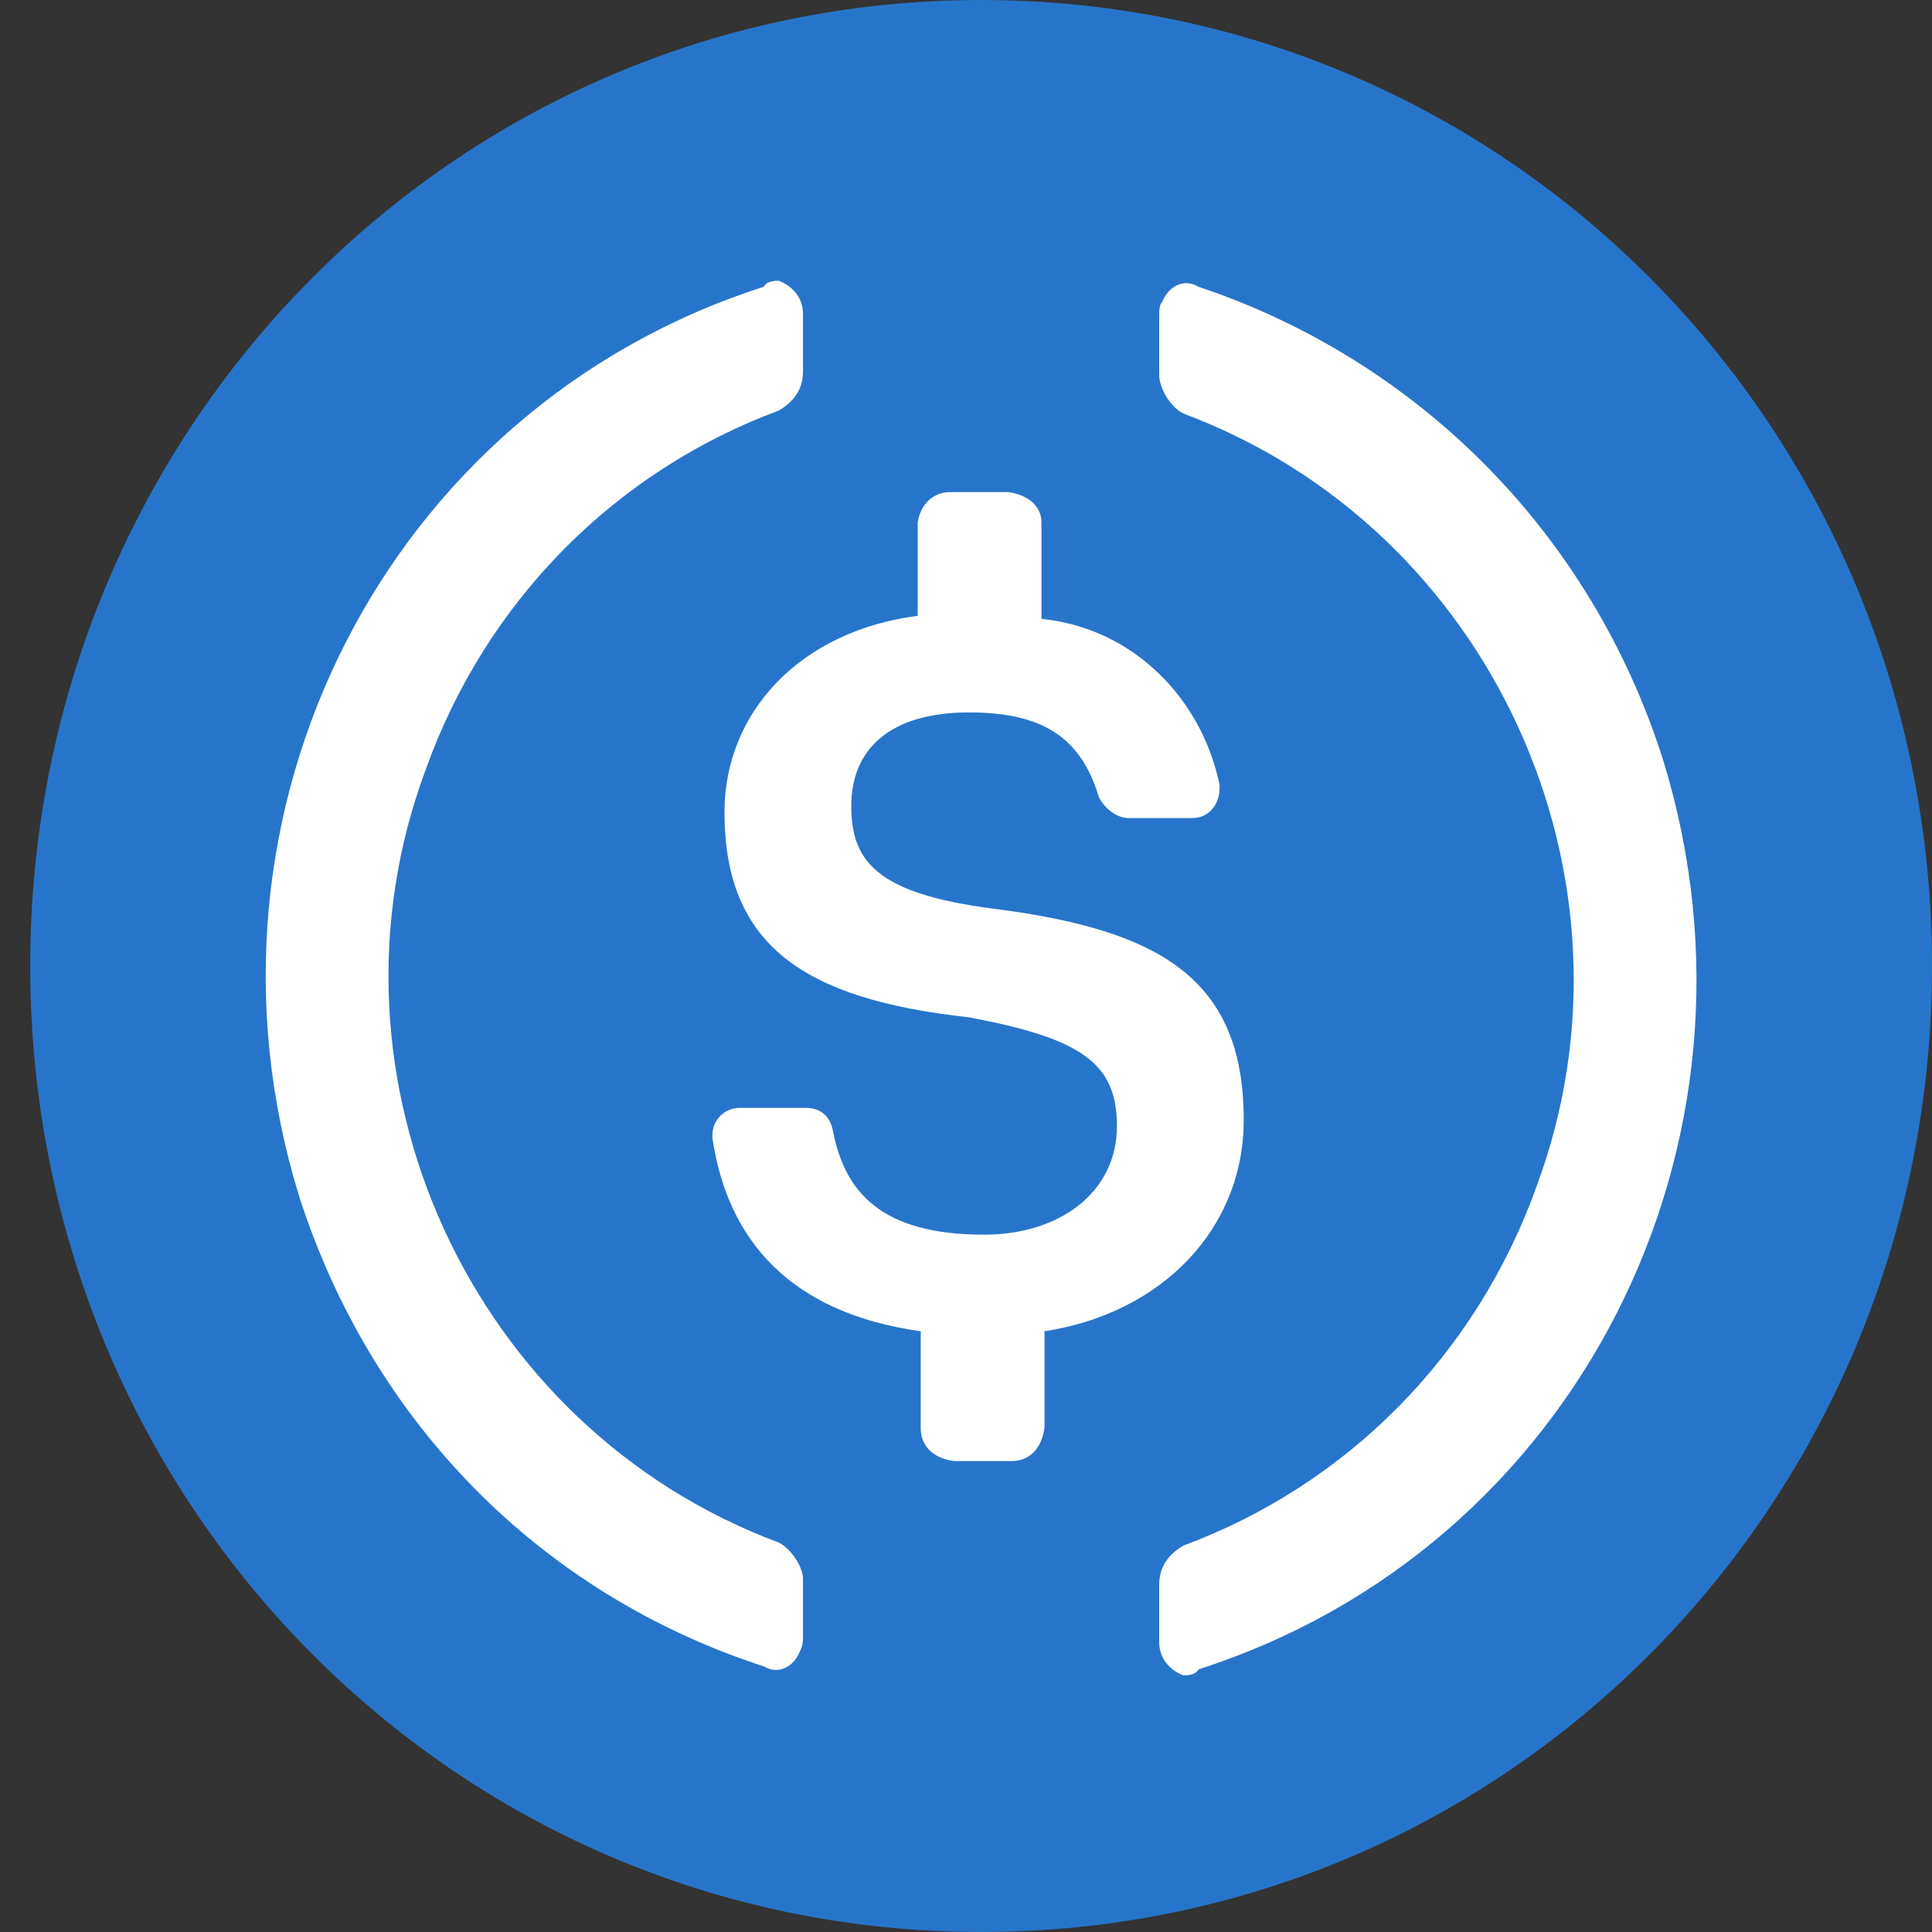
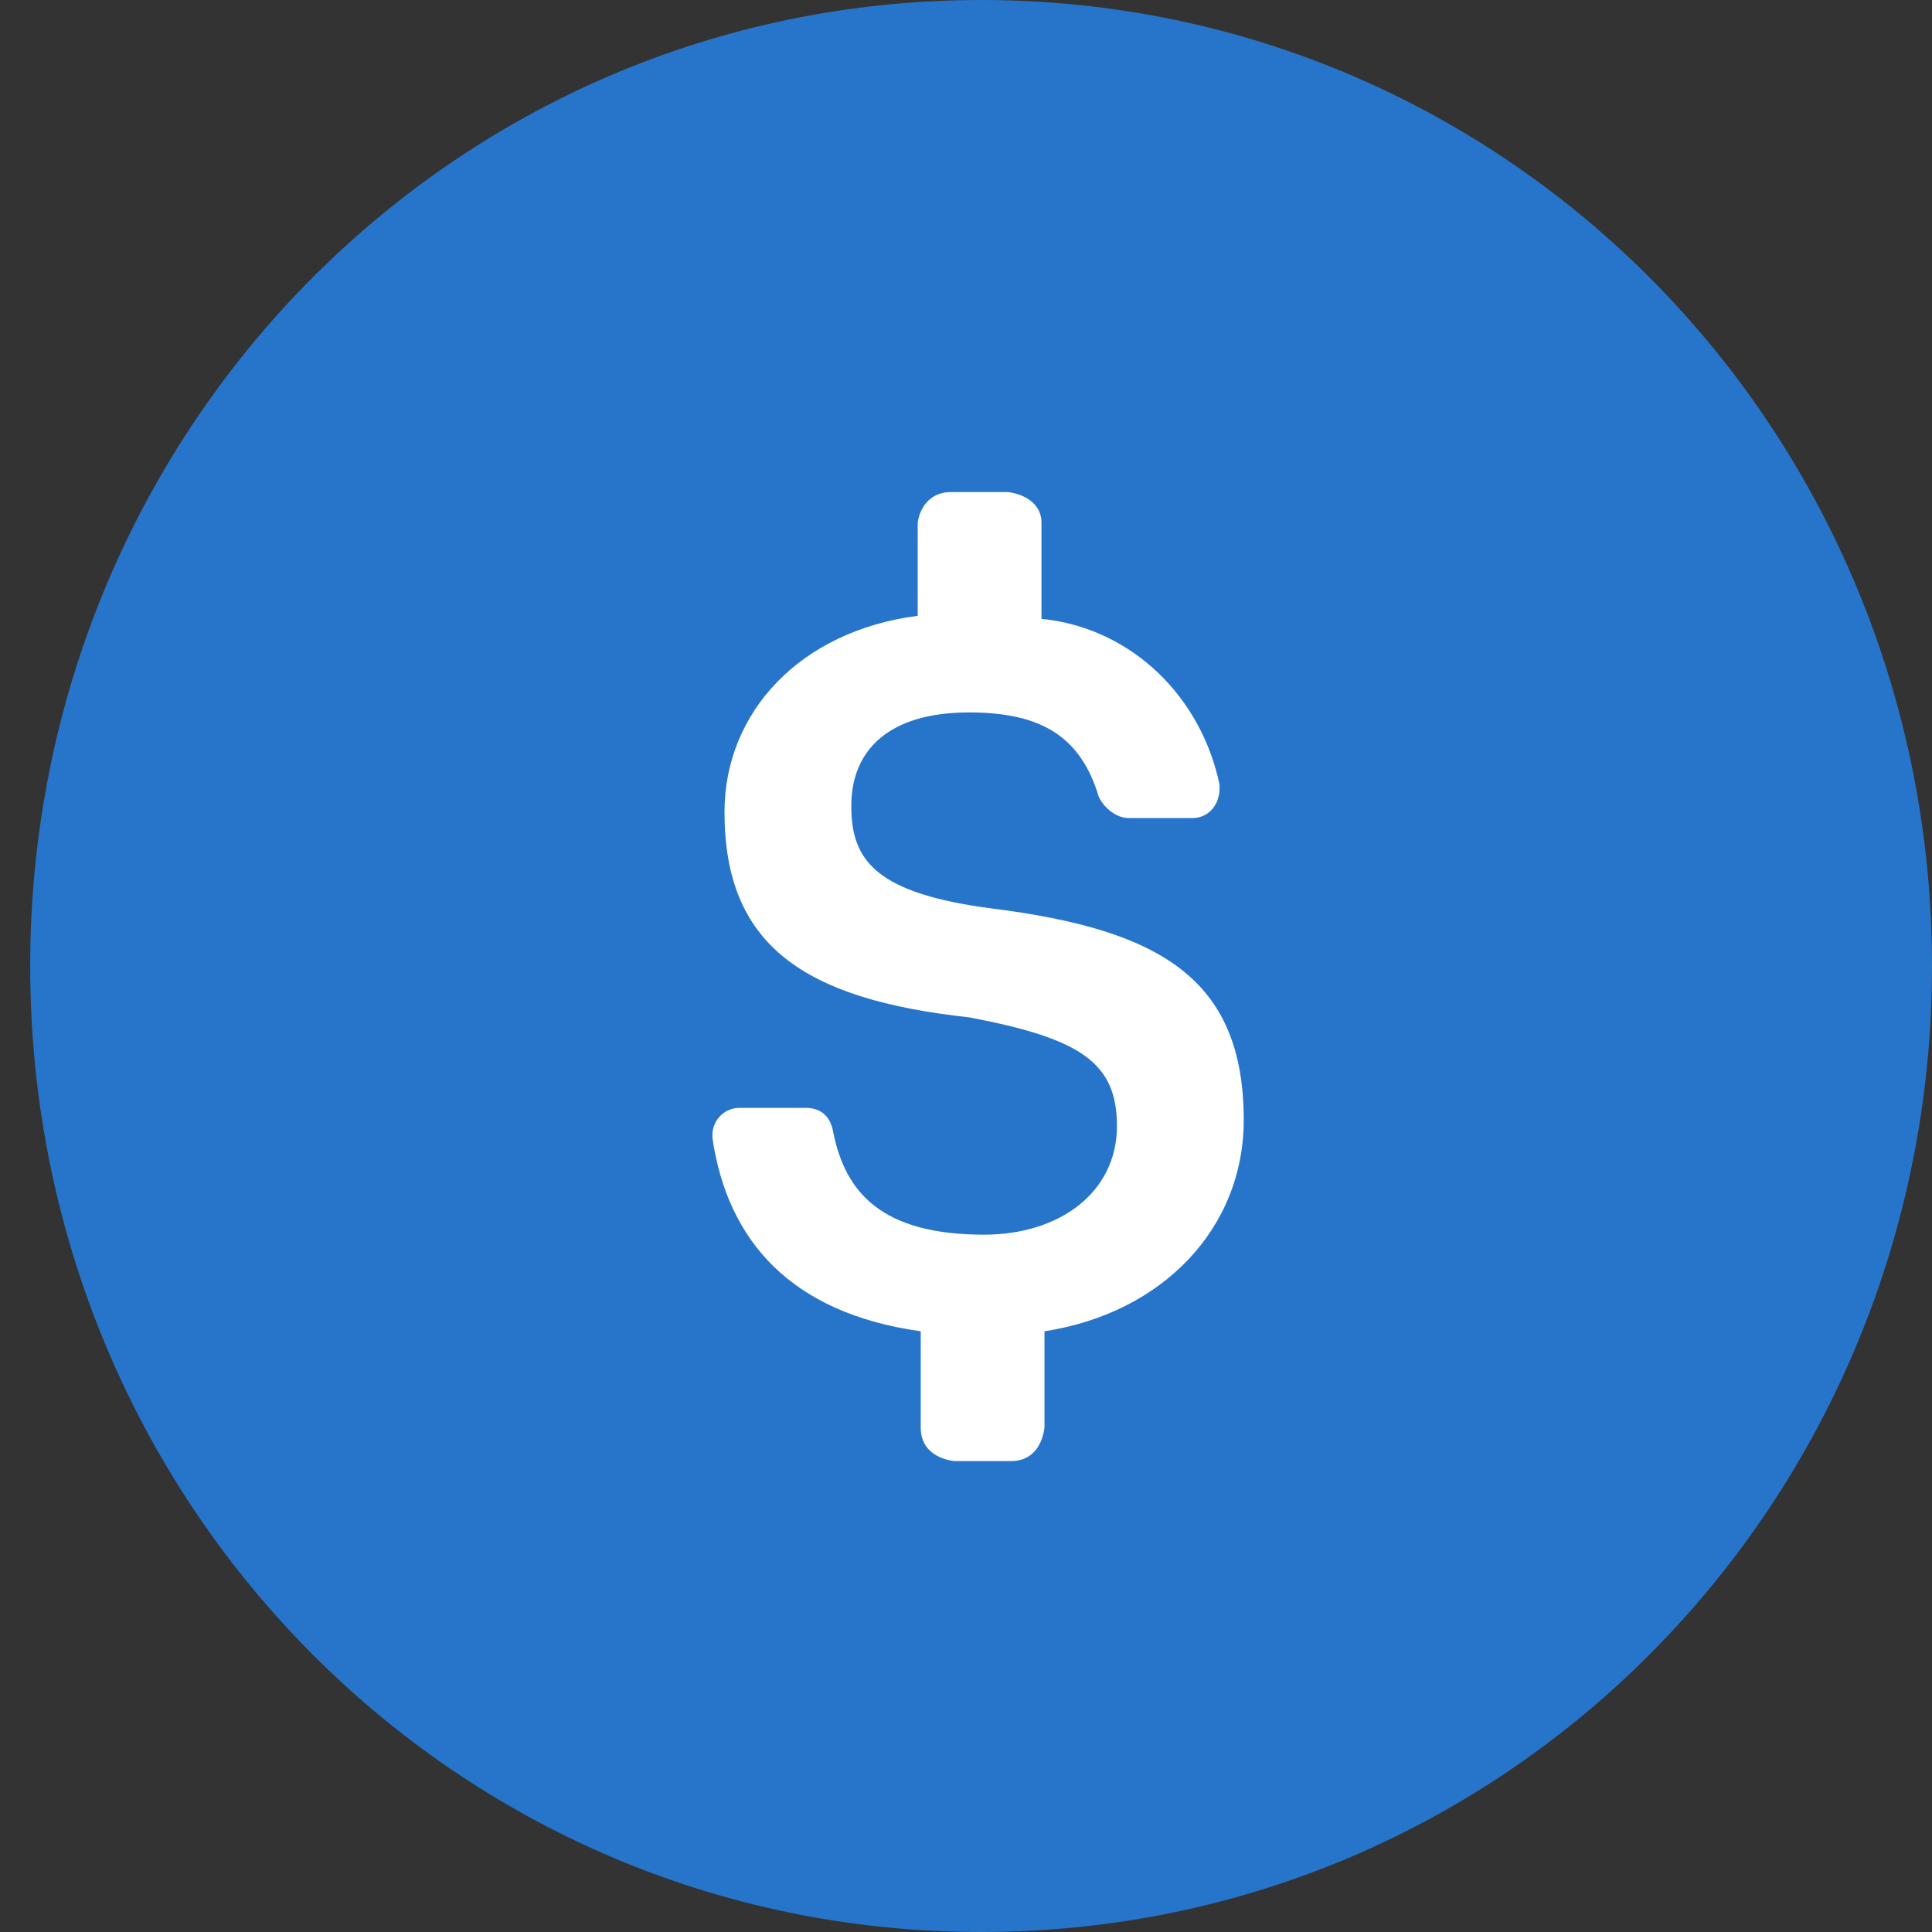
<svg xmlns="http://www.w3.org/2000/svg" version="1.2" viewBox="0 0 64 64" width="64" height="64">
  <rect x="0" y="0" width="64" height="64" fill="#333333" stroke="none" />
  <title>cryptologos</title>
  <style>
		.s0 { fill: #2775ca } 
		.s1 { fill: #ffffff } 
	</style>
  <path id="Layer" class="s0" d="m1 32c0-17.7 14-32 31.5-32 17.5 0 31.5 14.3 31.5 32 0 17.7-14 32-31.5 32-17.5 0-31.5-14.3-31.5-32z" />
  <path id="Layer" class="s1" d="m34.6 44.1v3.2c-0.1 0.7-0.5 1.1-1.1 1.1h-1.9c-0.7-0.1-1.1-0.5-1.1-1.1v-3.2c-4.3-0.6-6.4-3-6.9-6.4v-0.1c0-0.5 0.4-0.9 0.9-0.9h2.2c0.4 0 0.8 0.2 0.9 0.8 0.4 2 1.6 3.4 5 3.4 2.5 0 4.4-1.4 4.4-3.6 0-2.1-1.2-2.9-4.9-3.6-5.5-0.6-8.1-2.4-8.1-6.8 0-3.3 2.5-6 6.4-6.5v-3.1c0.1-0.6 0.5-1 1.1-1h1.9c0.7 0.1 1.1 0.5 1.1 1v3.2c3 0.3 5.3 2.6 5.9 5.5v0.1c0 0.6-0.4 1-0.9 1h-2.1c-0.4 0-0.8-0.3-1-0.7-0.6-2-1.9-2.8-4.3-2.8-2.6 0-3.9 1.2-3.9 3.1 0 1.8 0.8 2.9 4.7 3.4 5.5 0.7 8.3 2.3 8.3 7 0 3.6-2.7 6.4-6.6 7z" />
-   <path id="Layer" class="s1" d="m26.6 52.3v1.8c0 0.3 0 0.4-0.1 0.6-0.2 0.5-0.7 0.8-1.2 0.5-7.4-2.4-13-8.1-15.4-15.6-3.9-12.7 2.9-26.1 15.4-30.1 0.1-0.2 0.4-0.2 0.5-0.2 0.5 0.2 0.8 0.6 0.8 1.1v1.9c0 0.6-0.3 1-0.8 1.3-5.4 2-9.7 6.3-11.7 11.9-3.8 10.2 1.5 21.8 11.7 25.6 0.4 0.2 0.8 0.8 0.8 1.2zm28.5-27.1c3.9 12.7-2.9 26.1-15.4 30.1-0.1 0.2-0.4 0.2-0.5 0.2-0.5-0.2-0.8-0.6-0.8-1.1v-1.9c0-0.6 0.3-1 0.8-1.3 5.4-2 9.7-6.3 11.7-11.9 3.8-10.2-1.5-21.8-11.7-25.6-0.4-0.2-0.8-0.8-0.8-1.3v-1.9c0-0.2 0-0.4 0.1-0.5 0.2-0.5 0.7-0.8 1.2-0.5 7.2 2.4 13 8.1 15.4 15.7z" />
</svg>